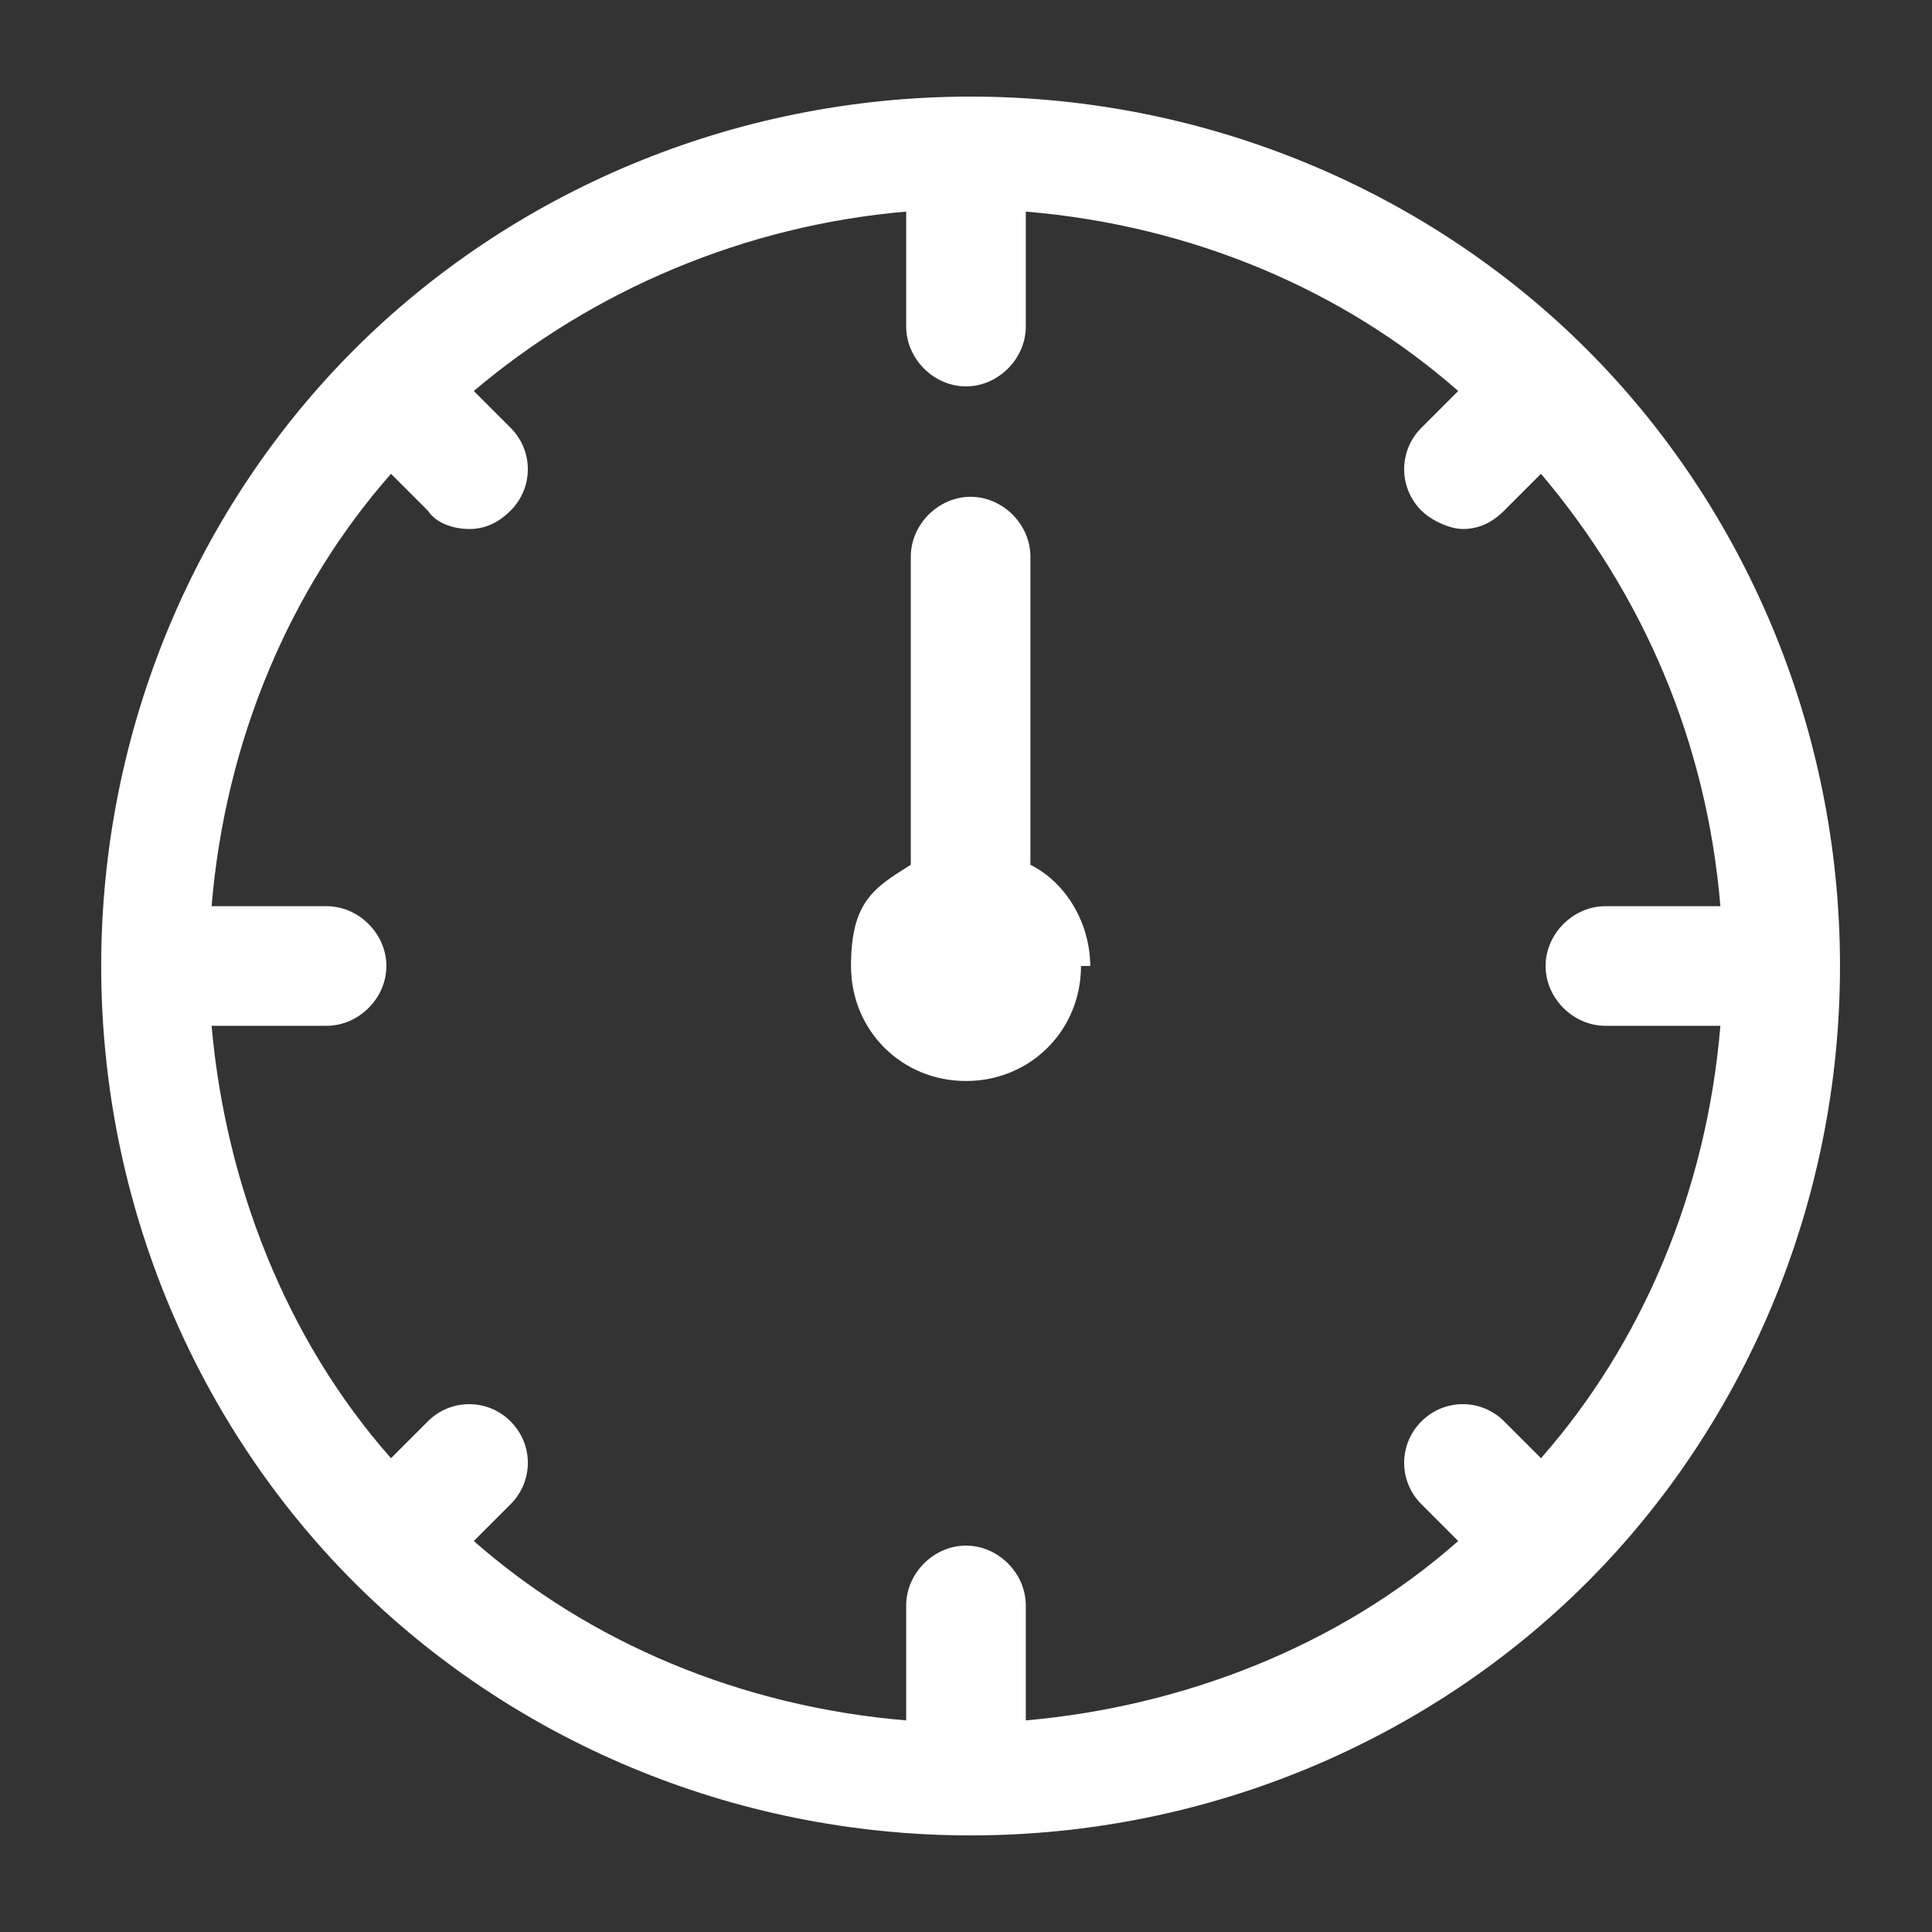
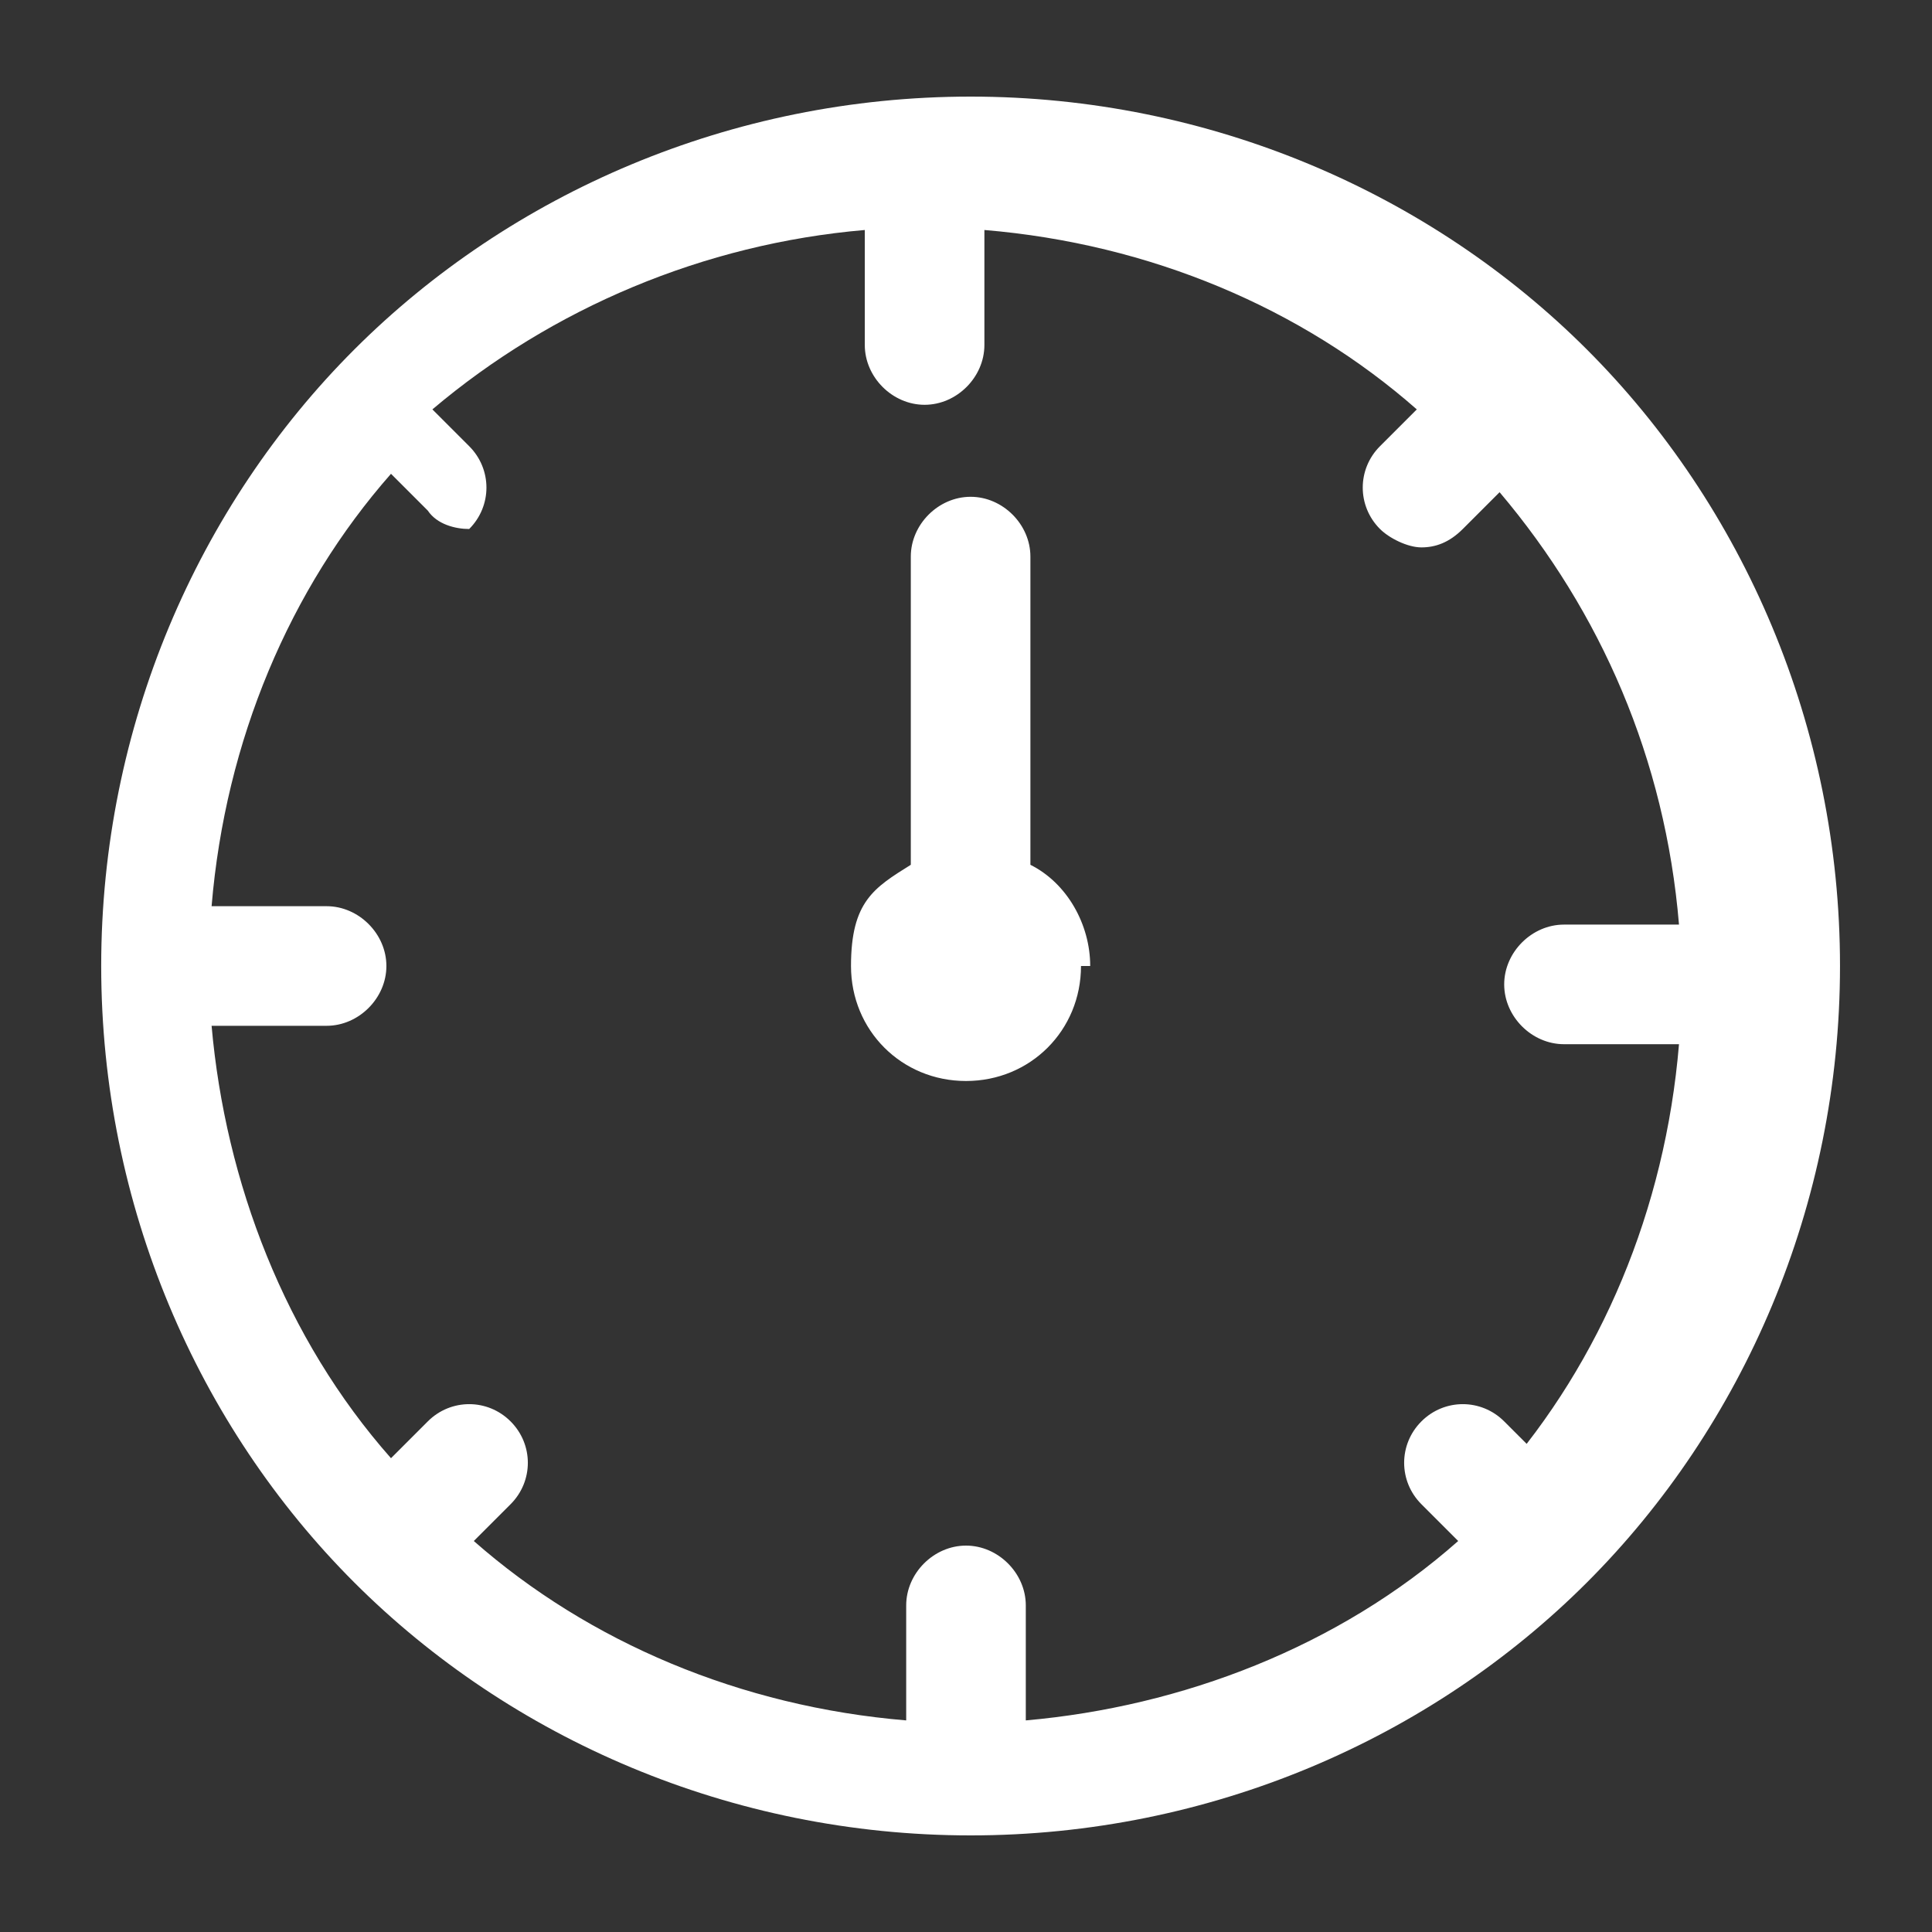
<svg xmlns="http://www.w3.org/2000/svg" id="Capa_2" viewBox="0 0 42 42">
  <rect x="0" y="0" width="42" height="42" fill="#333333" stroke="none" />
  <defs>
    <style>      .st0 {        fill: #fff;      }    </style>
  </defs>
-   <path class="st0" d="M34.5,7.6s0,0,0,0,0,0,0,0c-3.4-3.4-8.2-5.5-13.4-5.5s-10,2.1-13.4,5.5c0,0,0,0,0,0s0,0,0,0c-3.4,3.4-5.5,8.2-5.5,13.4s2.1,10,5.5,13.4c0,0,0,0,0,0s0,0,0,0c3.4,3.4,8.2,5.5,13.4,5.5s10-2.1,13.4-5.5c0,0,0,0,0,0s0,0,0,0c3.4-3.4,5.5-8.2,5.5-13.4s-2.1-10-5.5-13.4h0ZM33.5,31.7l-.8-.8c-.5-.5-1.3-.5-1.8,0s-.5,1.3,0,1.8l.8.8c-2.6,2.3-6,3.6-9.4,3.9v-2.5c0-.7-.6-1.3-1.3-1.3s-1.3.6-1.3,1.3v2.5c-3.6-.3-6.9-1.7-9.4-3.9l.8-.8c.5-.5.5-1.3,0-1.8-.5-.5-1.3-.5-1.8,0l-.8.8c-2.3-2.6-3.6-6-3.9-9.4h2.5c.7,0,1.3-.6,1.3-1.3s-.6-1.3-1.3-1.3h-2.5c.3-3.6,1.7-6.9,3.9-9.4l.8.8c.2.3.6.4.9.4s.6-.1.9-.4c.5-.5.5-1.3,0-1.8,0,0,0,0,0,0l-.8-.8c2.6-2.2,5.9-3.6,9.4-3.9v2.5c0,.7.6,1.3,1.3,1.3s1.3-.6,1.3-1.3v-2.5c3.6.3,6.9,1.7,9.4,3.9l-.8.8c-.5.5-.5,1.3,0,1.8.2.2.6.4.9.4.3,0,.6-.1.9-.4l.8-.8c2.2,2.6,3.6,5.8,3.9,9.4h-2.5c-.7,0-1.3.6-1.3,1.3s.6,1.3,1.3,1.3h2.5c-.3,3.6-1.7,6.9-3.9,9.4h0ZM23.5,21c0,1.4-1.1,2.5-2.5,2.5s-2.5-1.1-2.5-2.5.5-1.7,1.3-2.2v-6.7c0-.7.6-1.3,1.3-1.3s1.3.6,1.3,1.3v6.7c.8.4,1.3,1.3,1.3,2.2Z" />
+   <path class="st0" d="M34.5,7.6s0,0,0,0,0,0,0,0c-3.4-3.4-8.2-5.5-13.4-5.5s-10,2.1-13.4,5.5c0,0,0,0,0,0s0,0,0,0c-3.4,3.4-5.5,8.2-5.5,13.4s2.1,10,5.5,13.4c0,0,0,0,0,0s0,0,0,0c3.4,3.4,8.2,5.5,13.4,5.5s10-2.1,13.4-5.5c0,0,0,0,0,0s0,0,0,0c3.4-3.4,5.5-8.2,5.5-13.4s-2.1-10-5.5-13.4h0ZM33.5,31.7l-.8-.8c-.5-.5-1.3-.5-1.8,0s-.5,1.3,0,1.8l.8.8c-2.6,2.3-6,3.6-9.4,3.9v-2.5c0-.7-.6-1.3-1.3-1.3s-1.3.6-1.3,1.3v2.5c-3.6-.3-6.9-1.7-9.4-3.9l.8-.8c.5-.5.5-1.3,0-1.8-.5-.5-1.3-.5-1.8,0l-.8.8c-2.3-2.6-3.6-6-3.9-9.4h2.5c.7,0,1.3-.6,1.3-1.3s-.6-1.3-1.3-1.3h-2.5c.3-3.6,1.7-6.9,3.9-9.4l.8.8c.2.3.6.4.9.4c.5-.5.5-1.3,0-1.8,0,0,0,0,0,0l-.8-.8c2.6-2.2,5.9-3.6,9.4-3.9v2.5c0,.7.6,1.3,1.3,1.3s1.3-.6,1.3-1.3v-2.5c3.6.3,6.9,1.7,9.4,3.9l-.8.8c-.5.5-.5,1.3,0,1.8.2.2.6.4.9.4.3,0,.6-.1.9-.4l.8-.8c2.2,2.6,3.6,5.8,3.9,9.4h-2.5c-.7,0-1.3.6-1.3,1.3s.6,1.3,1.3,1.3h2.5c-.3,3.6-1.7,6.9-3.9,9.4h0ZM23.5,21c0,1.4-1.1,2.5-2.5,2.5s-2.5-1.1-2.5-2.5.5-1.7,1.3-2.2v-6.7c0-.7.6-1.3,1.3-1.3s1.3.6,1.3,1.3v6.7c.8.4,1.3,1.3,1.3,2.2Z" />
</svg>